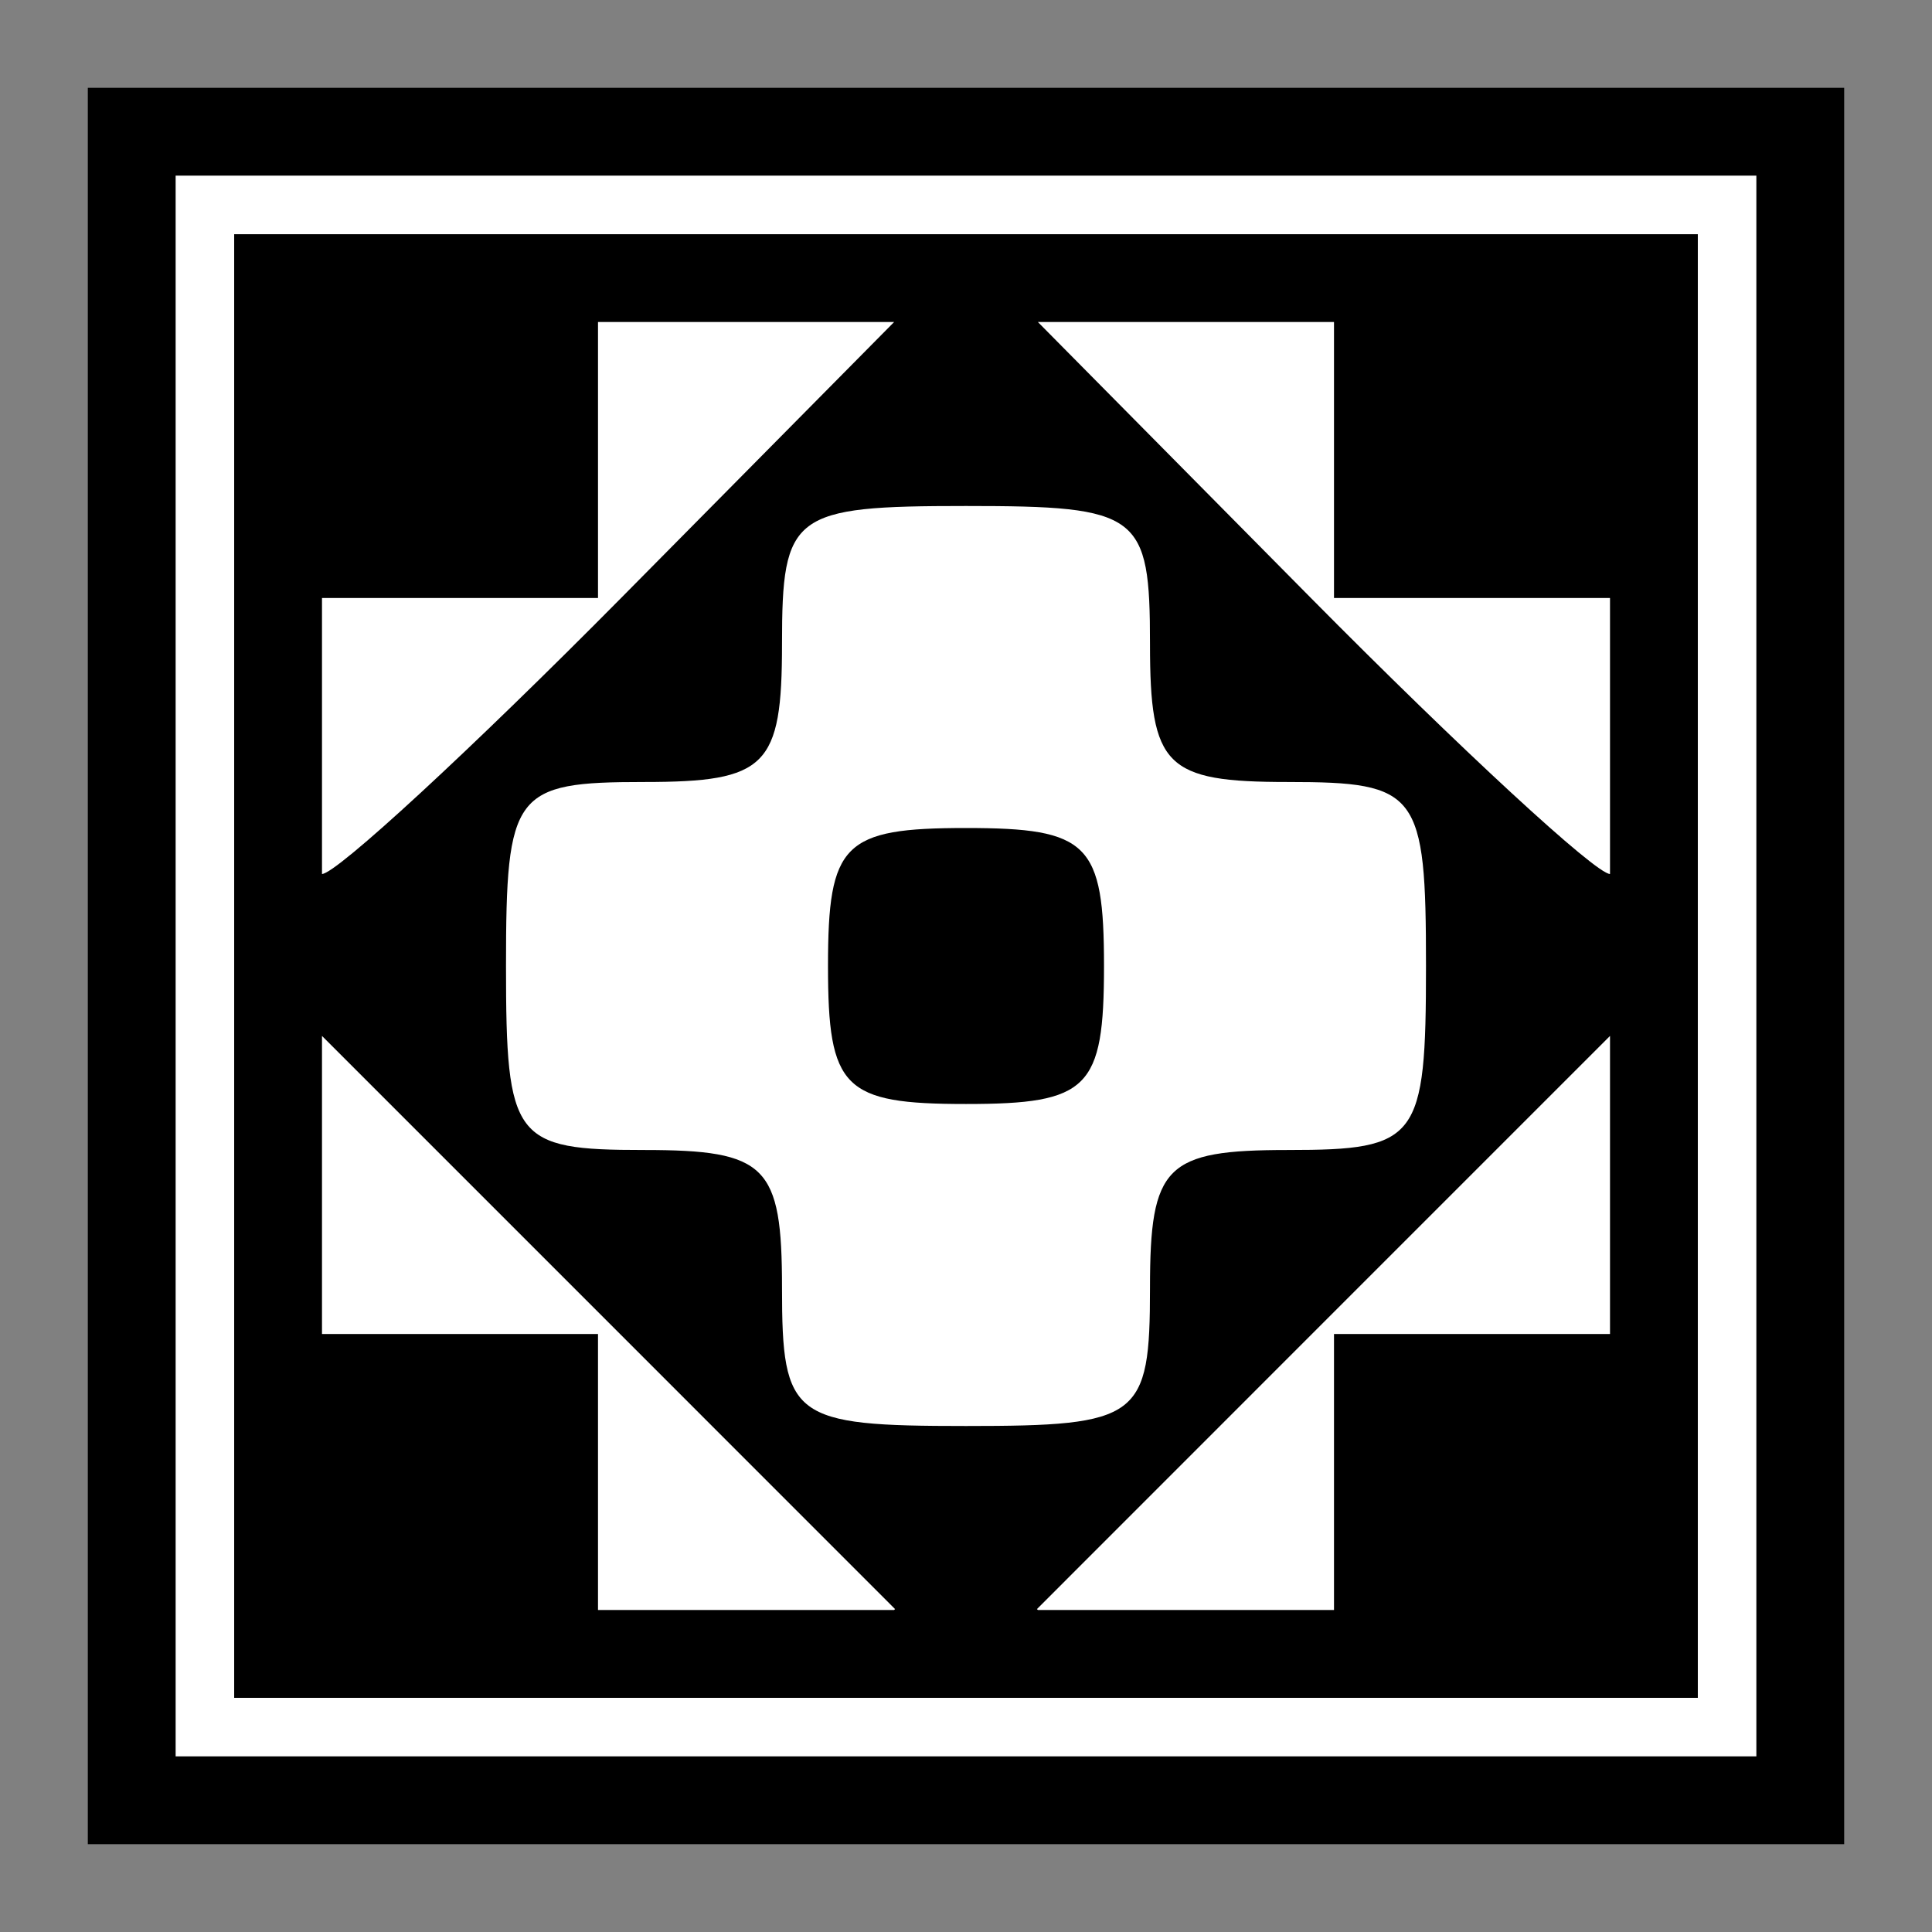
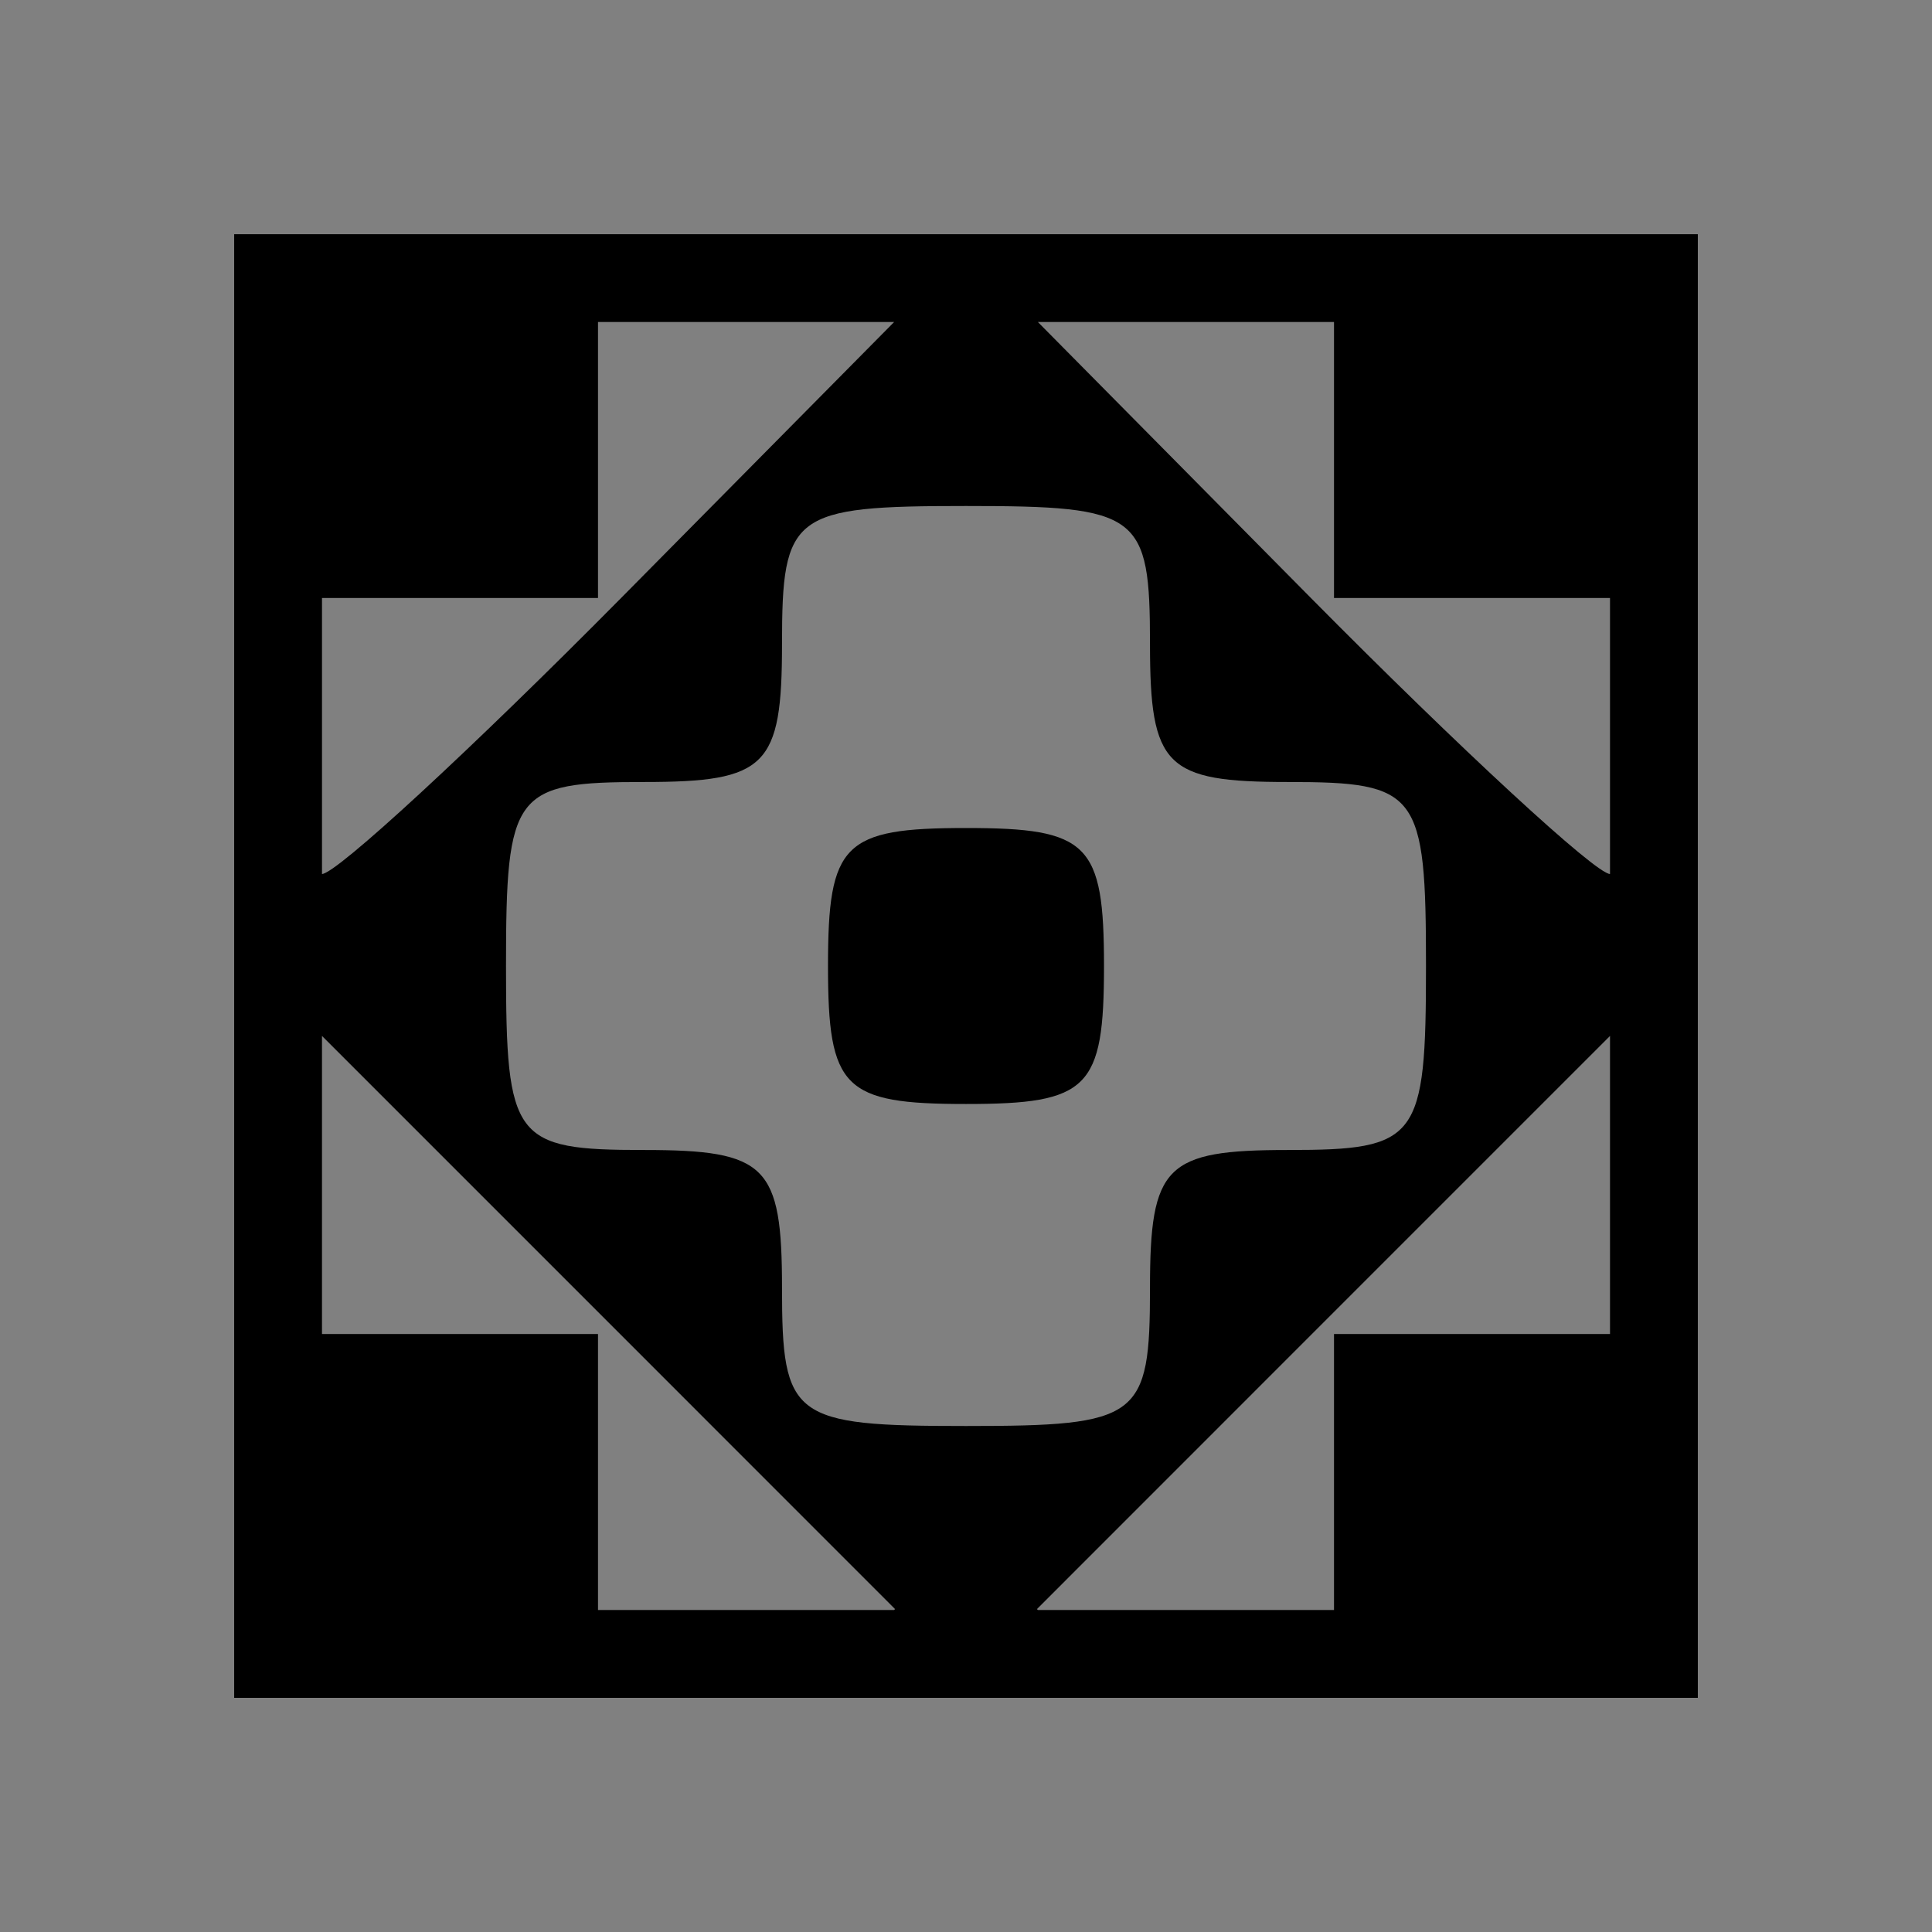
<svg xmlns="http://www.w3.org/2000/svg" width="330" height="330" viewBox="0 0 330 330">
  <rect x="0" y="0" width="330" height="330" fill="#808080" stroke="none" />
  <g transform="translate(-239.095 -387.362)">
-     <path fill="#fff" stroke="#000" stroke-width="15" d="M261.595 409.862h285v285h-285z" />
    <path d="M279.094 427.363v249.999h250.002V427.363H279.094zm62.144 15h50.58l-46.565 47.068c-25.703 25.975-48.728 47.216-51.159 47.216v-47.14h47.144v-47.144zm75.134 0h50.58v47.144h47.144v47.14c-2.43 0-25.455-21.241-51.159-47.216l-46.565-47.068zm-12.277 31.427c29.683 0 31.427 1.31 31.427 23.572 0 20.952 2.62 23.572 23.572 23.572 22.262 0 23.572 1.744 23.572 31.427 0 29.682-1.31 31.43-23.572 31.43-20.952 0-23.572 2.62-23.572 23.572 0 22.262-1.744 23.572-31.427 23.572-29.682 0-31.427-1.31-31.427-23.572 0-20.952-2.62-23.572-23.572-23.572-22.262 0-23.572-1.748-23.572-31.43 0-29.683 1.31-31.427 23.572-31.427 20.953 0 23.572-2.62 23.572-23.572 0-22.262 1.745-23.572 31.427-23.572zm0 55.002c-20.952 0-23.572 2.616-23.572 23.569 0 20.952 2.62 23.572 23.572 23.572 20.953 0 23.572-2.62 23.572-23.572 0-20.953-2.62-23.569-23.572-23.569zm-110 35.515l48.949 48.95 48.933 48.946-.159.155h24.554l-.158-.155 48.933-48.946 48.95-48.95v50.911h-47.144v47.144H341.238v-47.144h-47.144v-50.911z" style="line-height:normal;text-indent:0;text-align:start;text-decoration-line:none;text-decoration-style:solid;text-decoration-color:#000;text-transform:none;block-progression:tb;white-space:normal;isolation:auto;mix-blend-mode:normal;solid-color:#000;solid-opacity:1" color="#000" font-weight="400" font-family="sans-serif" overflow="visible" />
  </g>
</svg>